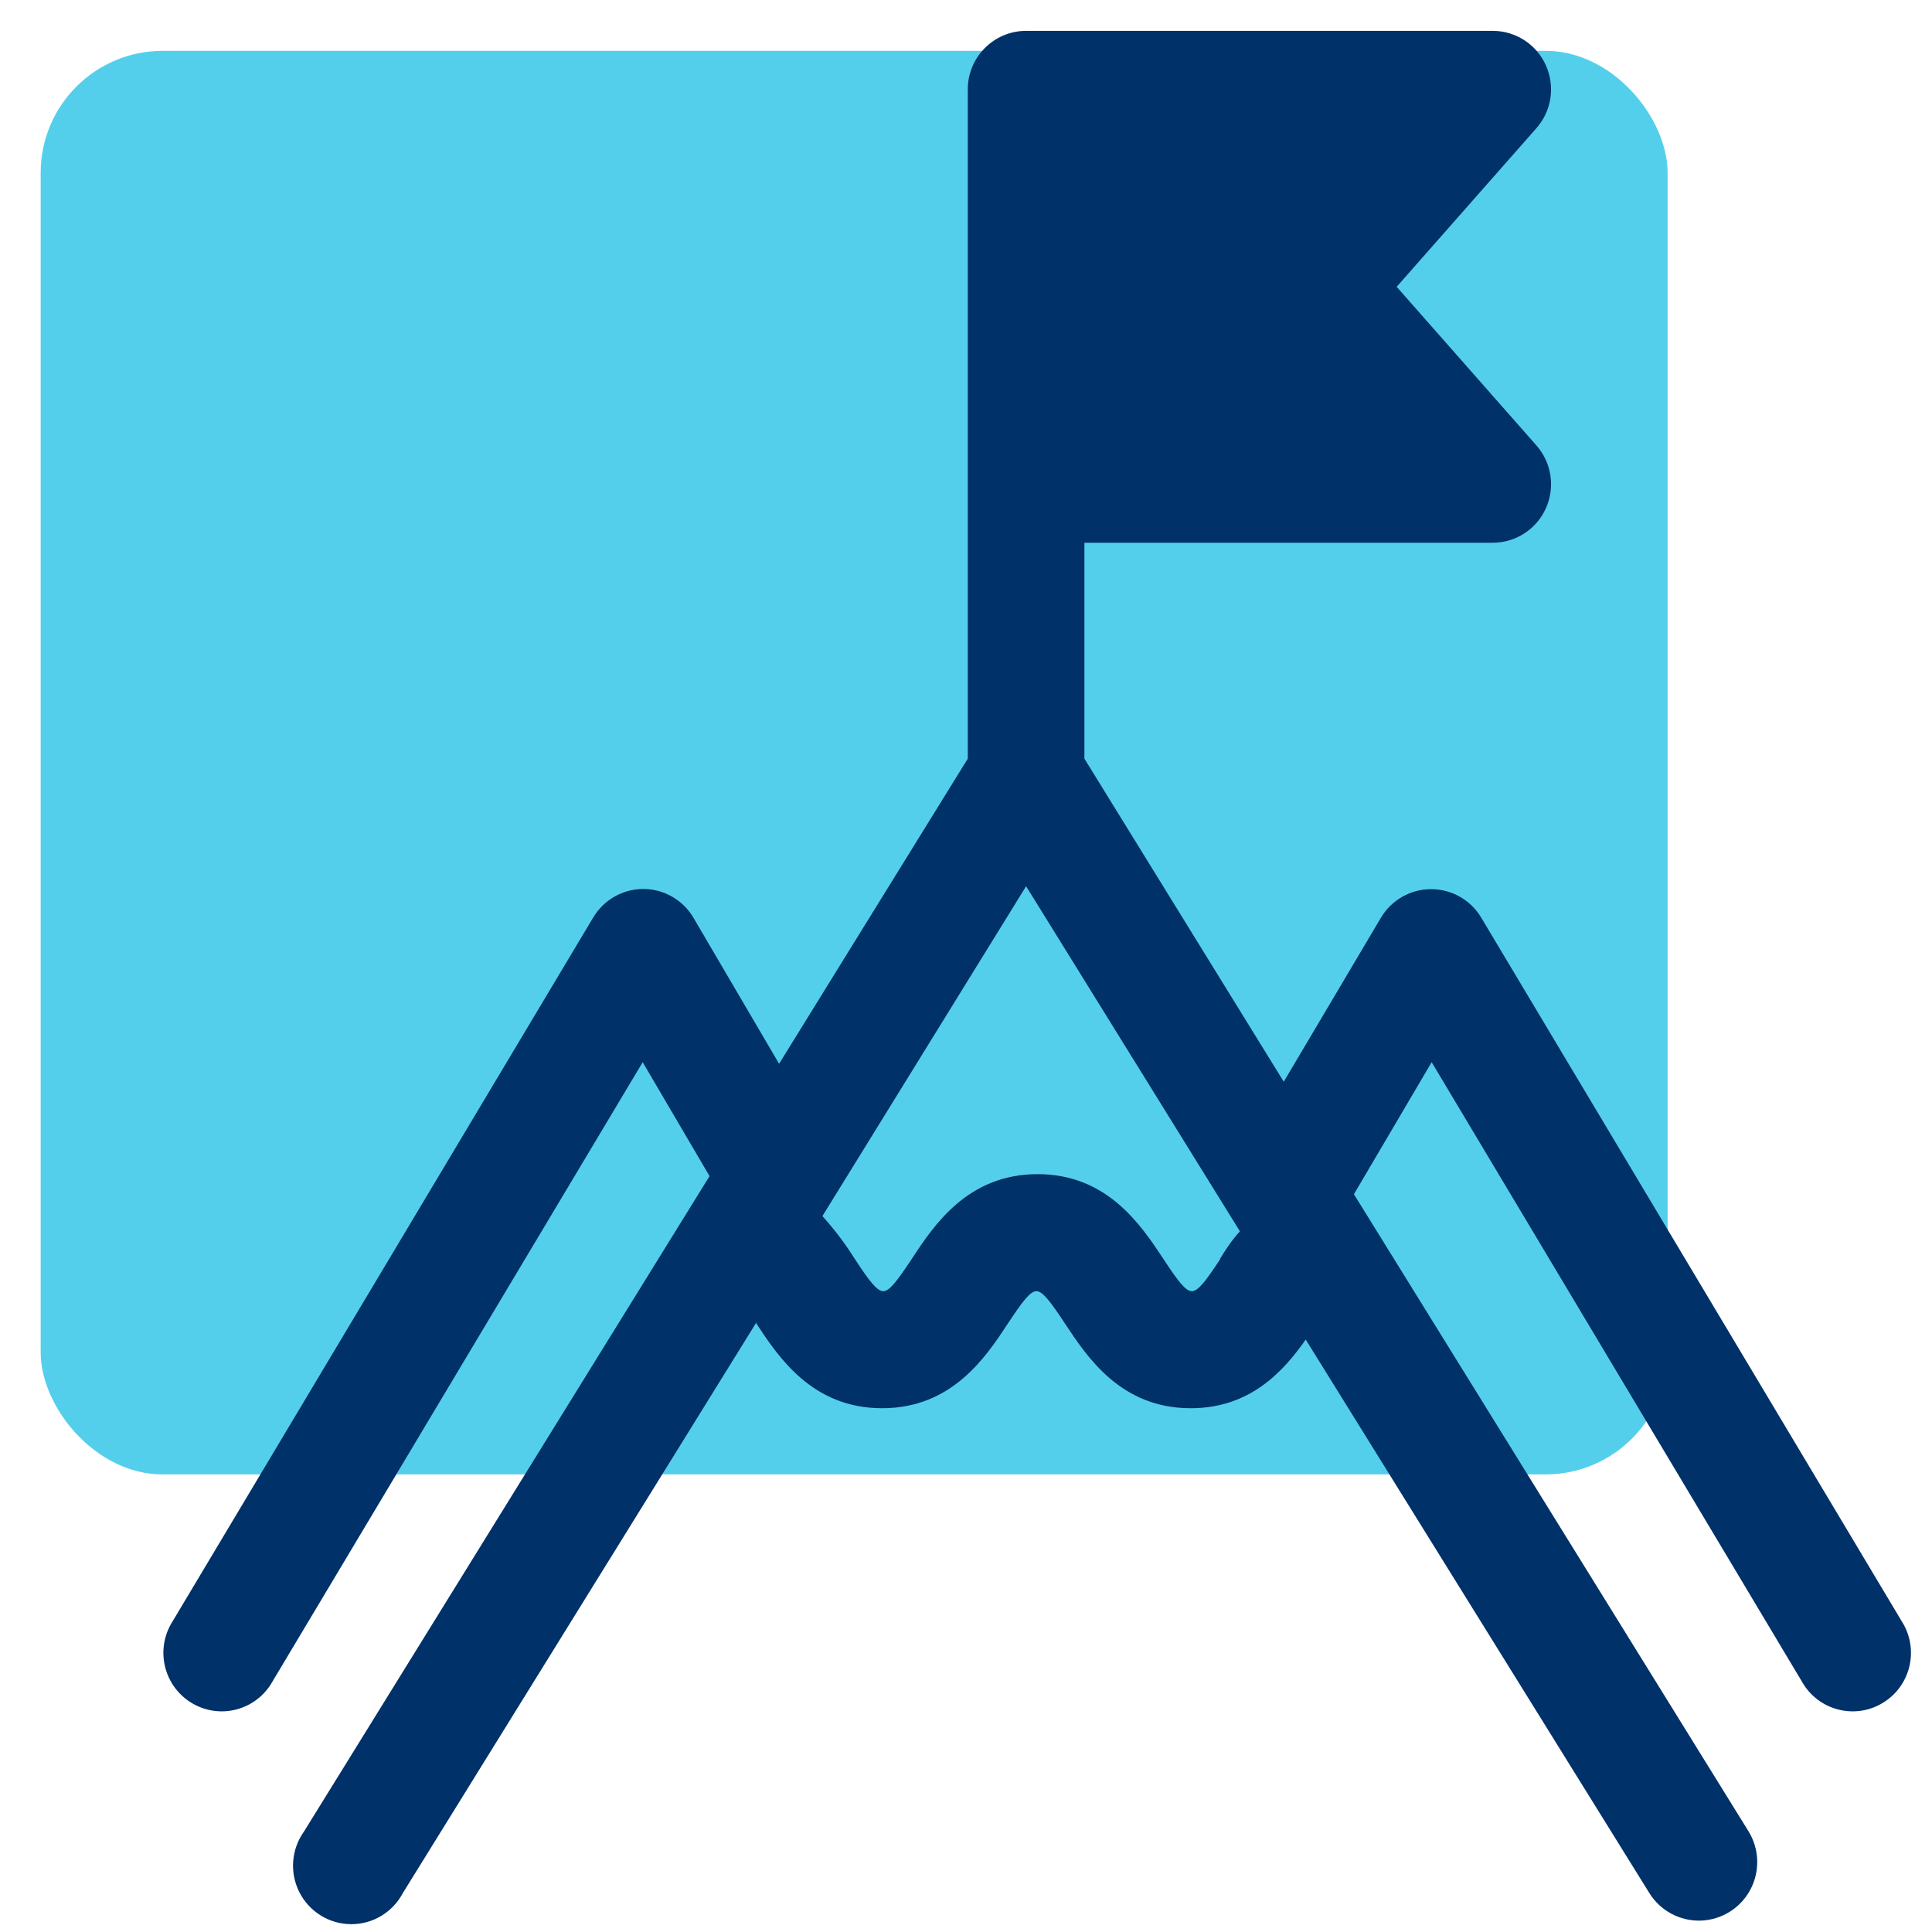
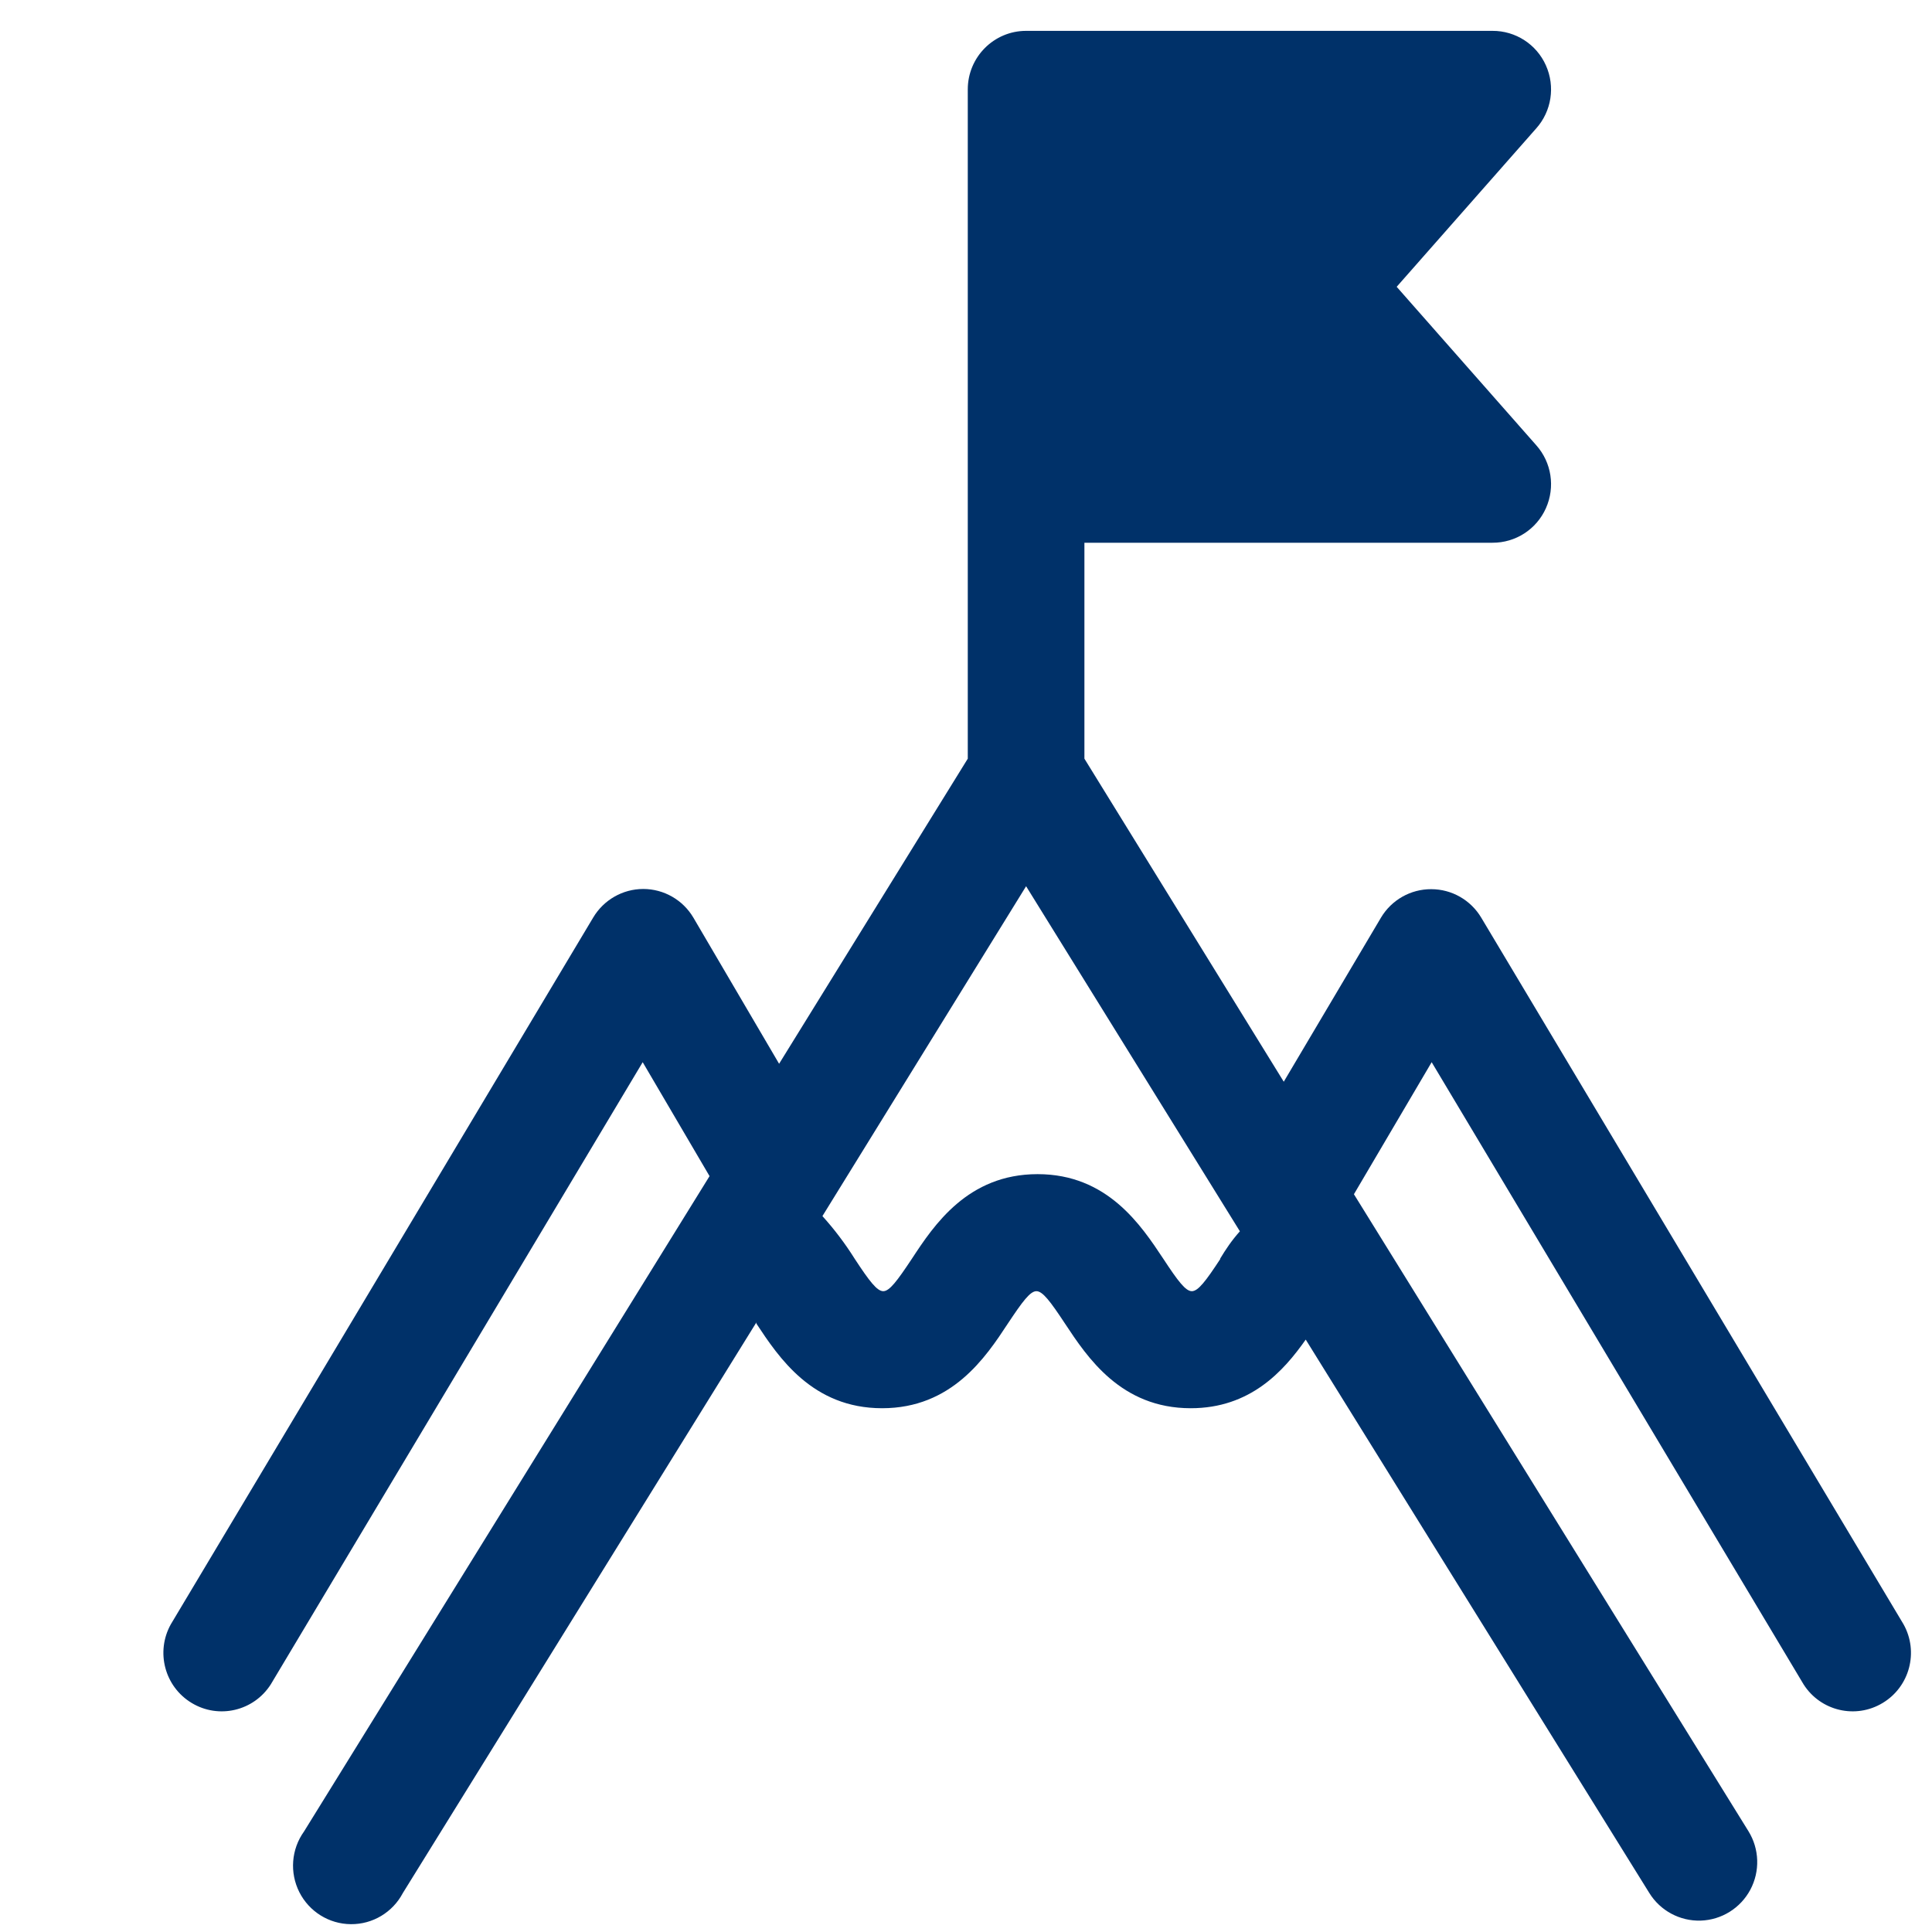
<svg xmlns="http://www.w3.org/2000/svg" width="38px" height="38px" viewBox="0 0 38 38" version="1.1">
  <title>Group 43</title>
  <desc>Created with Sketch.</desc>
  <defs />
  <g id="Page-1" stroke="none" stroke-width="1" fill="none" fill-rule="evenodd">
    <g id="Podjetje" transform="translate(-438, -561)">
      <g id="Group-11" transform="translate(230, 527)">
        <g id="Group-39" transform="translate(22, 34)">
          <g id="Group-41" transform="translate(186, 0)">
            <g id="Group-43">
-               <rect id="Rectangle" fill="#54CFEB" x="0.8" y="1" width="32" height="28" rx="2.4" />
              <path d="M29.134,18.049 C28.927,17.702 28.554,17.489 28.151,17.489 C27.746,17.487 27.37,17.7 27.162,18.049 L25.25,21.276 L21.329,14.922 L21.329,10.675 L29.355,10.675 C29.809,10.677 30.221,10.411 30.406,9.996 C30.592,9.581 30.518,9.095 30.215,8.756 L27.471,5.641 L30.215,2.526 C30.518,2.187 30.592,1.701 30.406,1.286 C30.221,0.871 29.809,0.605 29.355,0.607 L20.182,0.607 C19.549,0.607 19.035,1.123 19.035,1.758 L19.035,14.922 L15.324,20.923 L13.638,18.049 C13.432,17.7 13.057,17.485 12.652,17.485 C12.248,17.485 11.873,17.7 11.666,18.049 L3.361,31.946 C3.057,32.488 3.238,33.175 3.77,33.495 C4.301,33.816 4.99,33.655 5.325,33.131 L12.641,20.892 L13.956,23.133 L5.979,36.024 C5.729,36.373 5.694,36.833 5.888,37.217 C6.082,37.6 6.473,37.843 6.901,37.846 C7.33,37.85 7.724,37.613 7.924,37.233 L14.877,26.01 L14.877,26.033 C15.316,26.697 15.978,27.698 17.35,27.698 C18.722,27.698 19.387,26.697 19.823,26.033 C20.113,25.596 20.262,25.396 20.385,25.396 C20.507,25.396 20.656,25.592 20.947,26.033 C21.386,26.697 22.047,27.698 23.42,27.698 C24.589,27.698 25.243,26.973 25.682,26.348 L32.44,37.233 C32.656,37.582 33.042,37.789 33.452,37.776 C33.862,37.762 34.233,37.531 34.427,37.168 C34.62,36.805 34.606,36.366 34.389,36.016 L26.63,23.489 L28.159,20.892 L35.475,33.131 C35.81,33.655 36.499,33.816 37.03,33.495 C37.562,33.175 37.743,32.488 37.439,31.946 L29.134,18.049 Z M24.004,24.759 C23.714,25.201 23.565,25.396 23.442,25.396 C23.32,25.396 23.171,25.201 22.881,24.759 C22.441,24.096 21.78,23.094 20.408,23.094 C19.035,23.094 18.37,24.096 17.935,24.759 C17.644,25.197 17.495,25.396 17.373,25.396 C17.25,25.396 17.101,25.201 16.811,24.759 C16.624,24.461 16.412,24.18 16.176,23.919 L20.182,17.431 L24.387,24.218 C24.222,24.403 24.111,24.571 23.997,24.759 L24.004,24.759 Z" id="Shape" fill="#003169" fill-rule="nonzero" />
            </g>
          </g>
        </g>
      </g>
    </g>
  </g>
</svg>